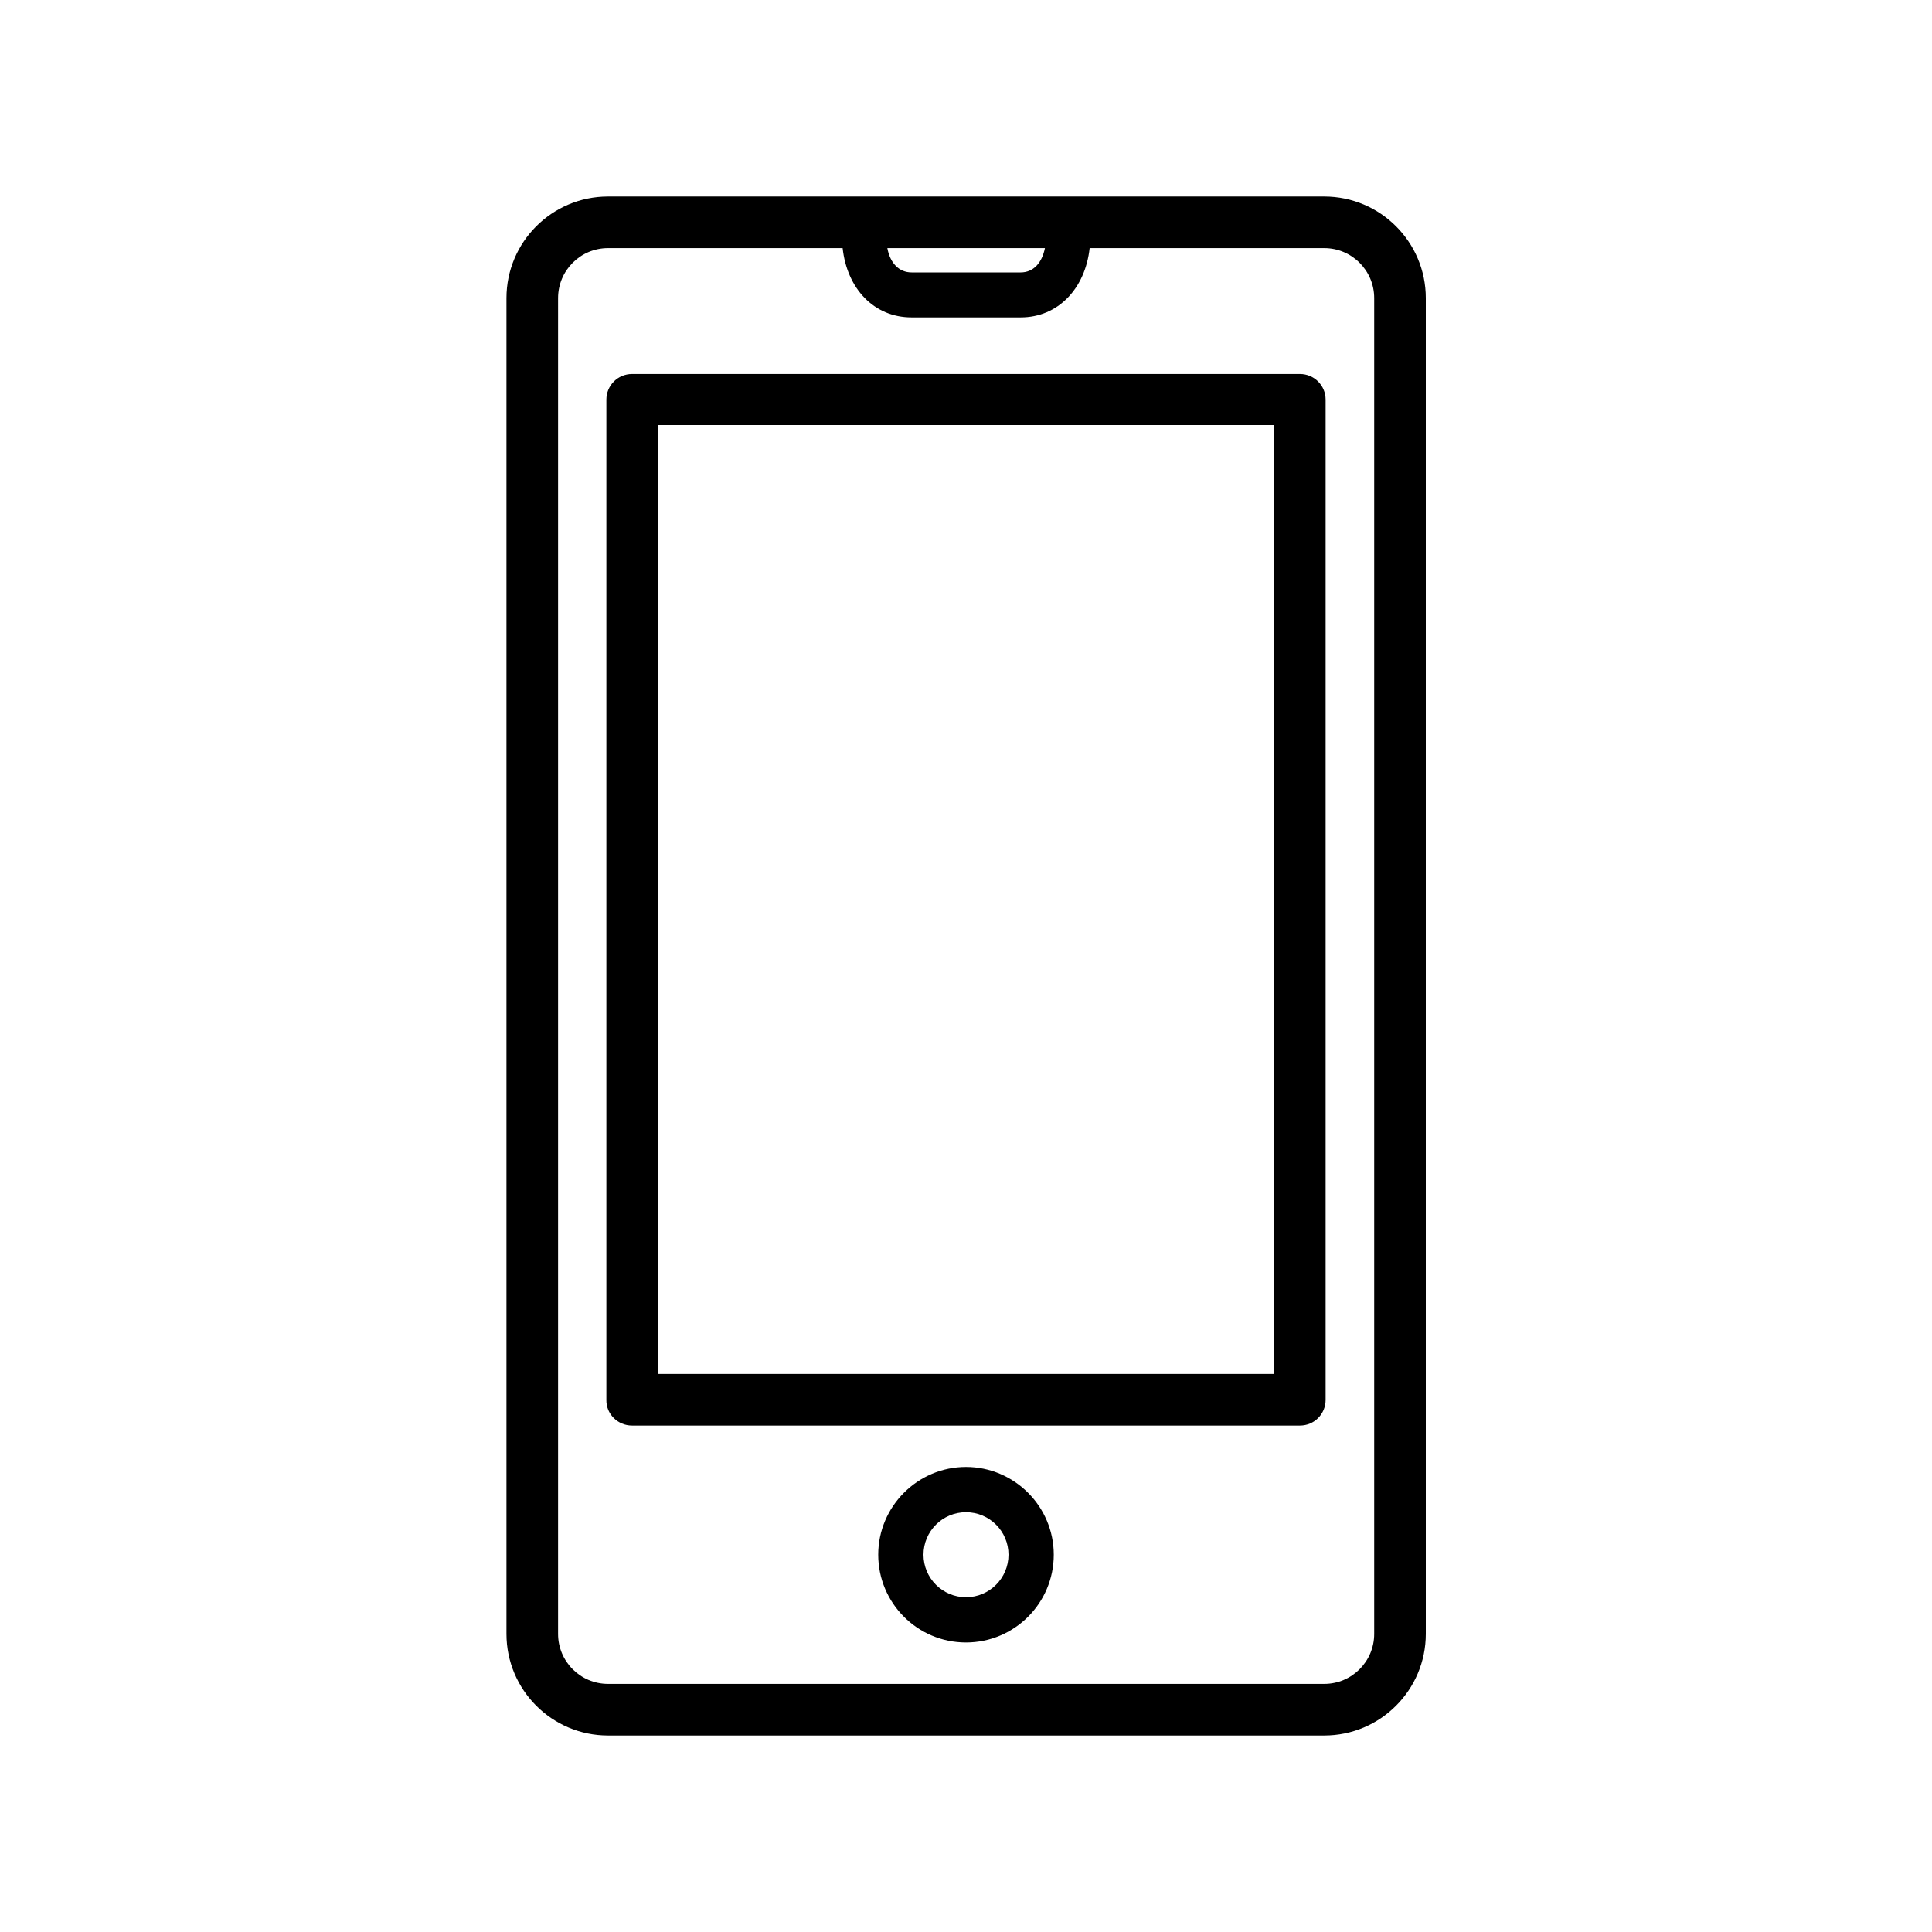
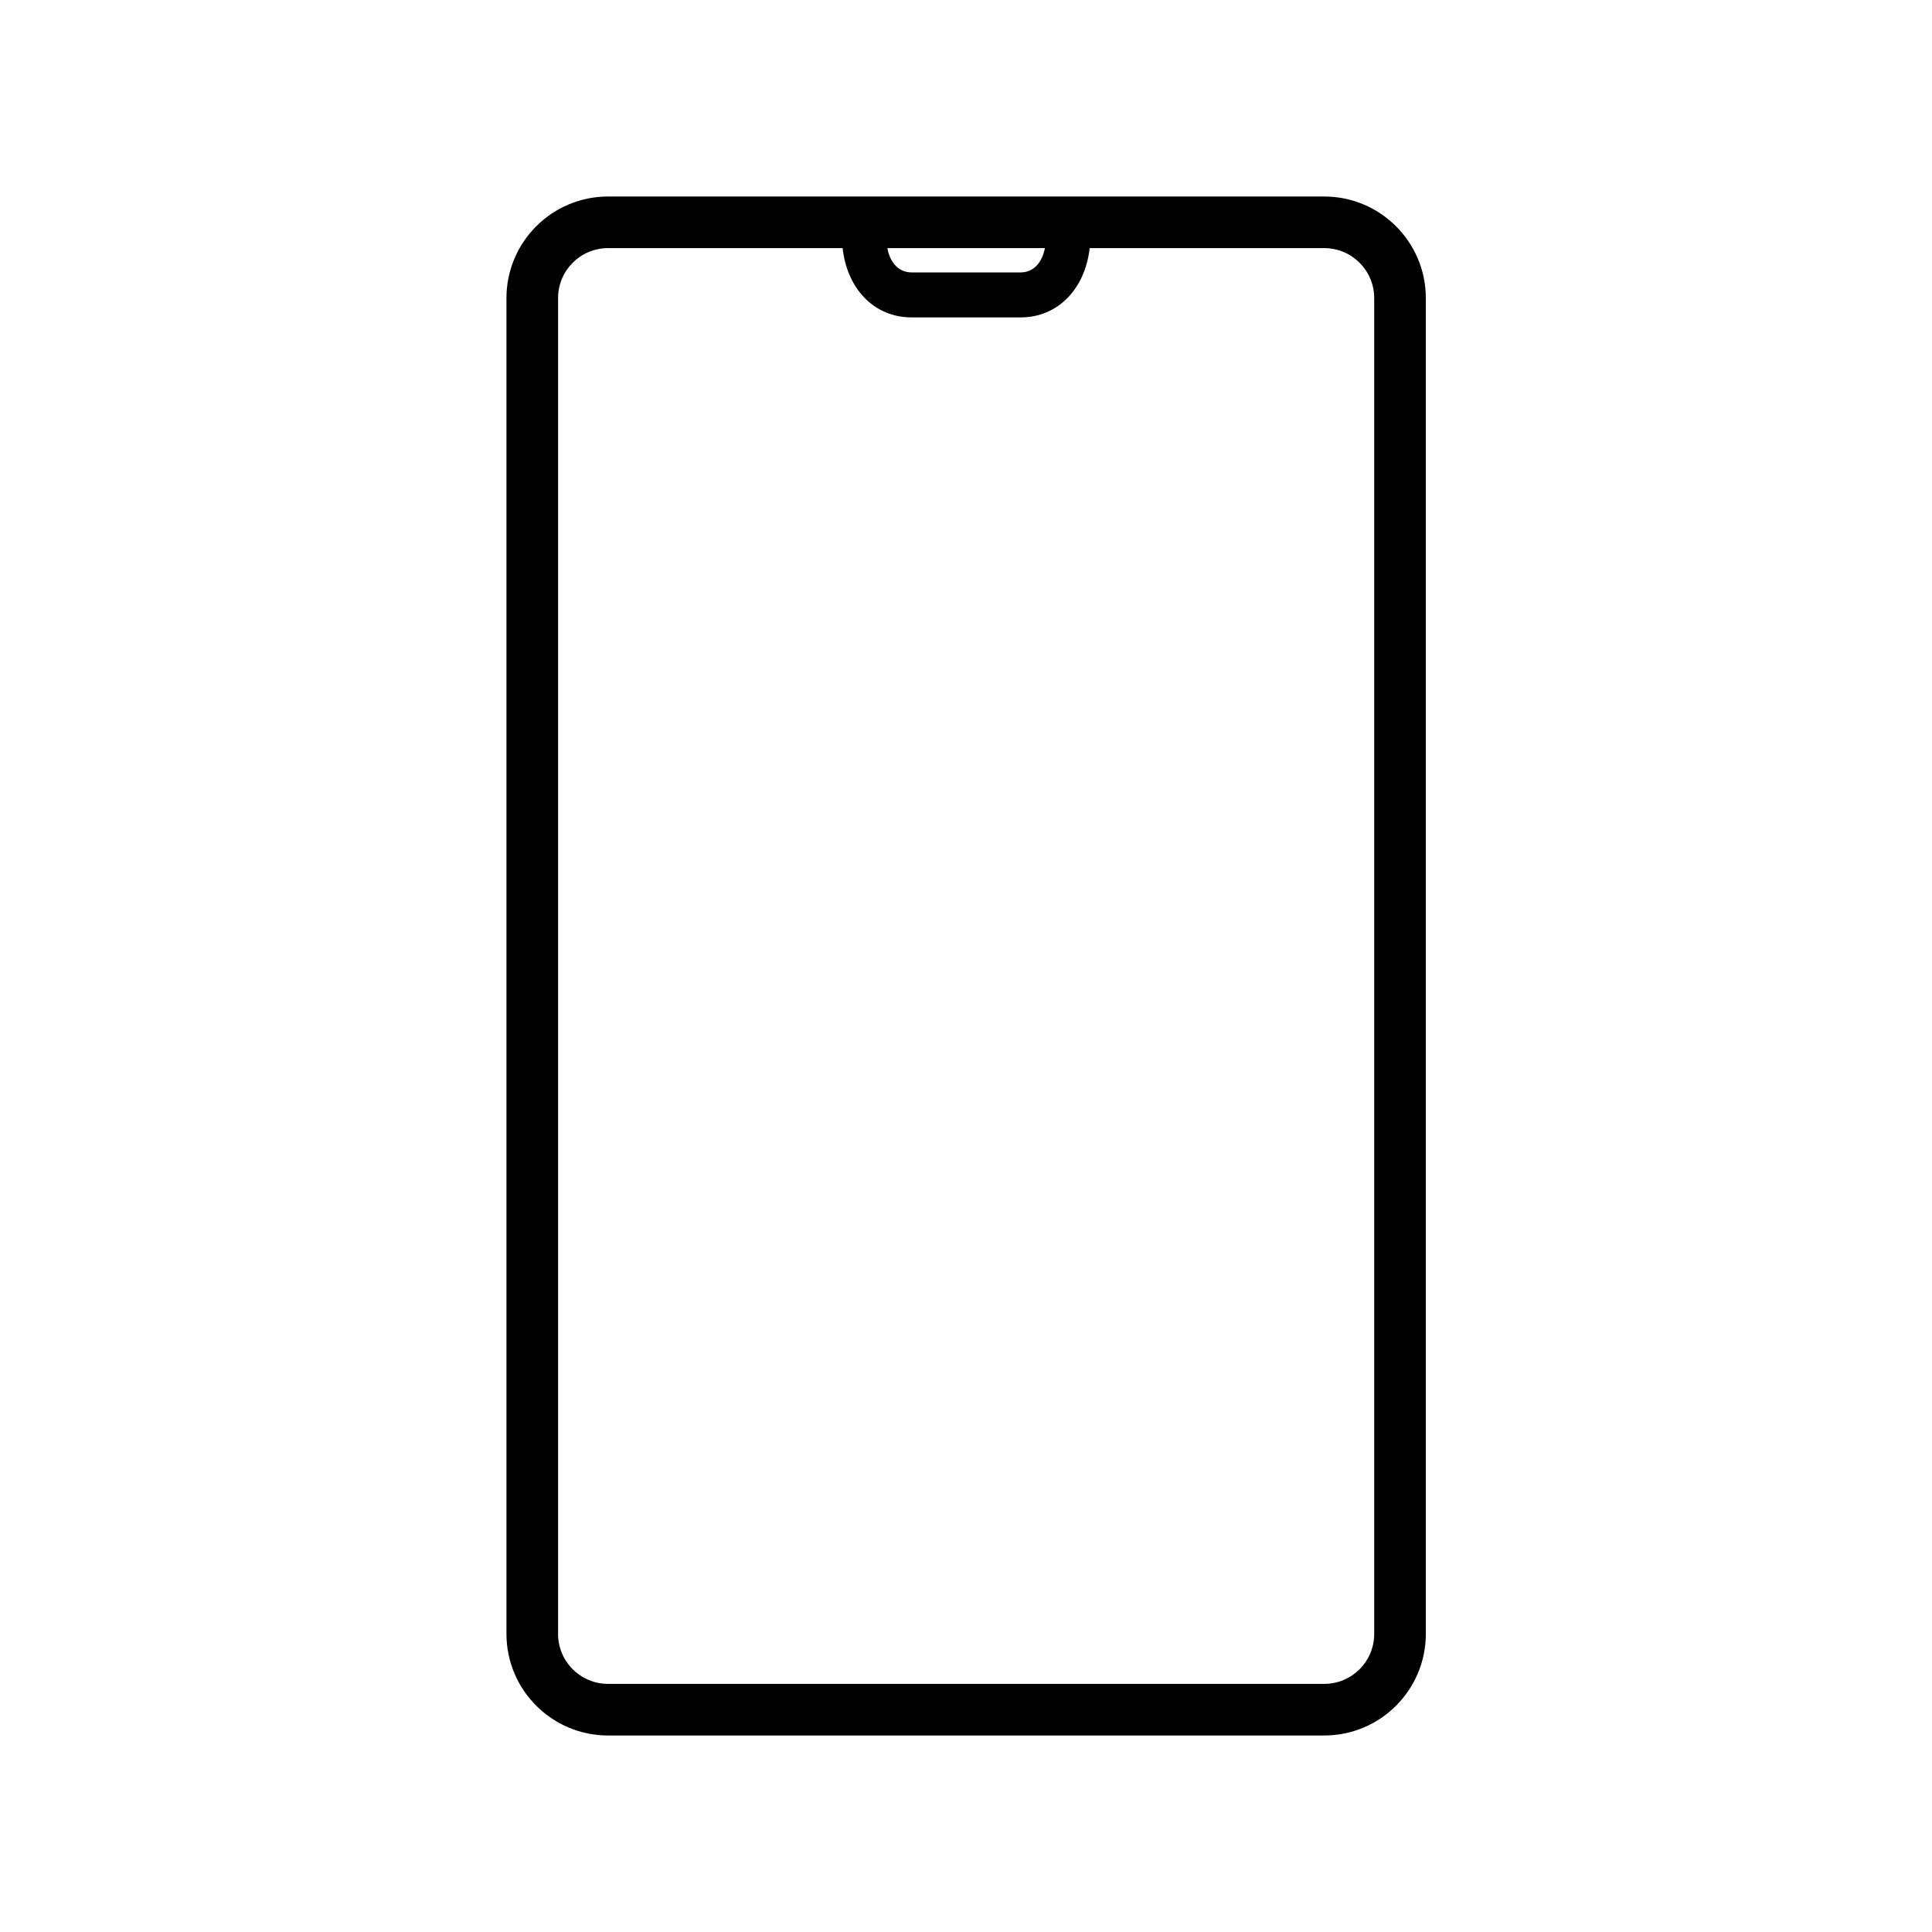
<svg xmlns="http://www.w3.org/2000/svg" version="1.1" id="Layer_1" x="0px" y="0px" viewBox="0 0 700 700" style="enable-background:new 0 0 700 700;" xml:space="preserve">
  <g>
-     <path d="M350,531.5c-17.5,0-31.8,14.3-31.8,31.8c0,17.5,14.2,31.8,31.8,31.8s31.8-14.3,31.8-31.8   C381.8,545.8,367.5,531.5,350,531.5z M350,578.7c-8.5,0-15.4-6.9-15.4-15.4c0-8.5,6.9-15.4,15.4-15.4s15.4,6.9,15.4,15.4   C365.4,571.8,358.5,578.7,350,578.7z" />
-     <path d="M229,516.5h242c5.2,0,9.3-4.2,9.3-9.3l0-362.4c0-5.2-4.2-9.3-9.3-9.3l-242,0c-5.2,0-9.3,4.2-9.3,9.3v362.4   C219.6,512.3,223.8,516.5,229,516.5L229,516.5z M238.3,154h223.4v343.8H238.3V154z" />
    <path d="M220.3,628.8h259.5c20.3,0,36.8-16.5,36.8-36.8V108c0-20.3-16.5-36.8-36.8-36.8H220.3c-20.3,0-36.8,16.5-36.8,36.8V592   C183.5,612.3,200,628.8,220.3,628.8L220.3,628.8z M378.6,89.9c-1.1,5.4-4.2,8.8-8.8,8.8h-39.5c-4.6,0-7.8-3.4-8.8-8.8H378.6z    M202.2,108c0-10,8.1-18.1,18.1-18.1h85c1.6,14.6,11.3,25.1,25,25.1h39.5c13.6,0,23.4-10.5,25-25.1h85c10,0,18.1,8.1,18.1,18.1V592   c0,10-8.1,18.1-18.1,18.1H220.3c-10,0-18.1-8.1-18.1-18.1L202.2,108z" />
  </g>
</svg>